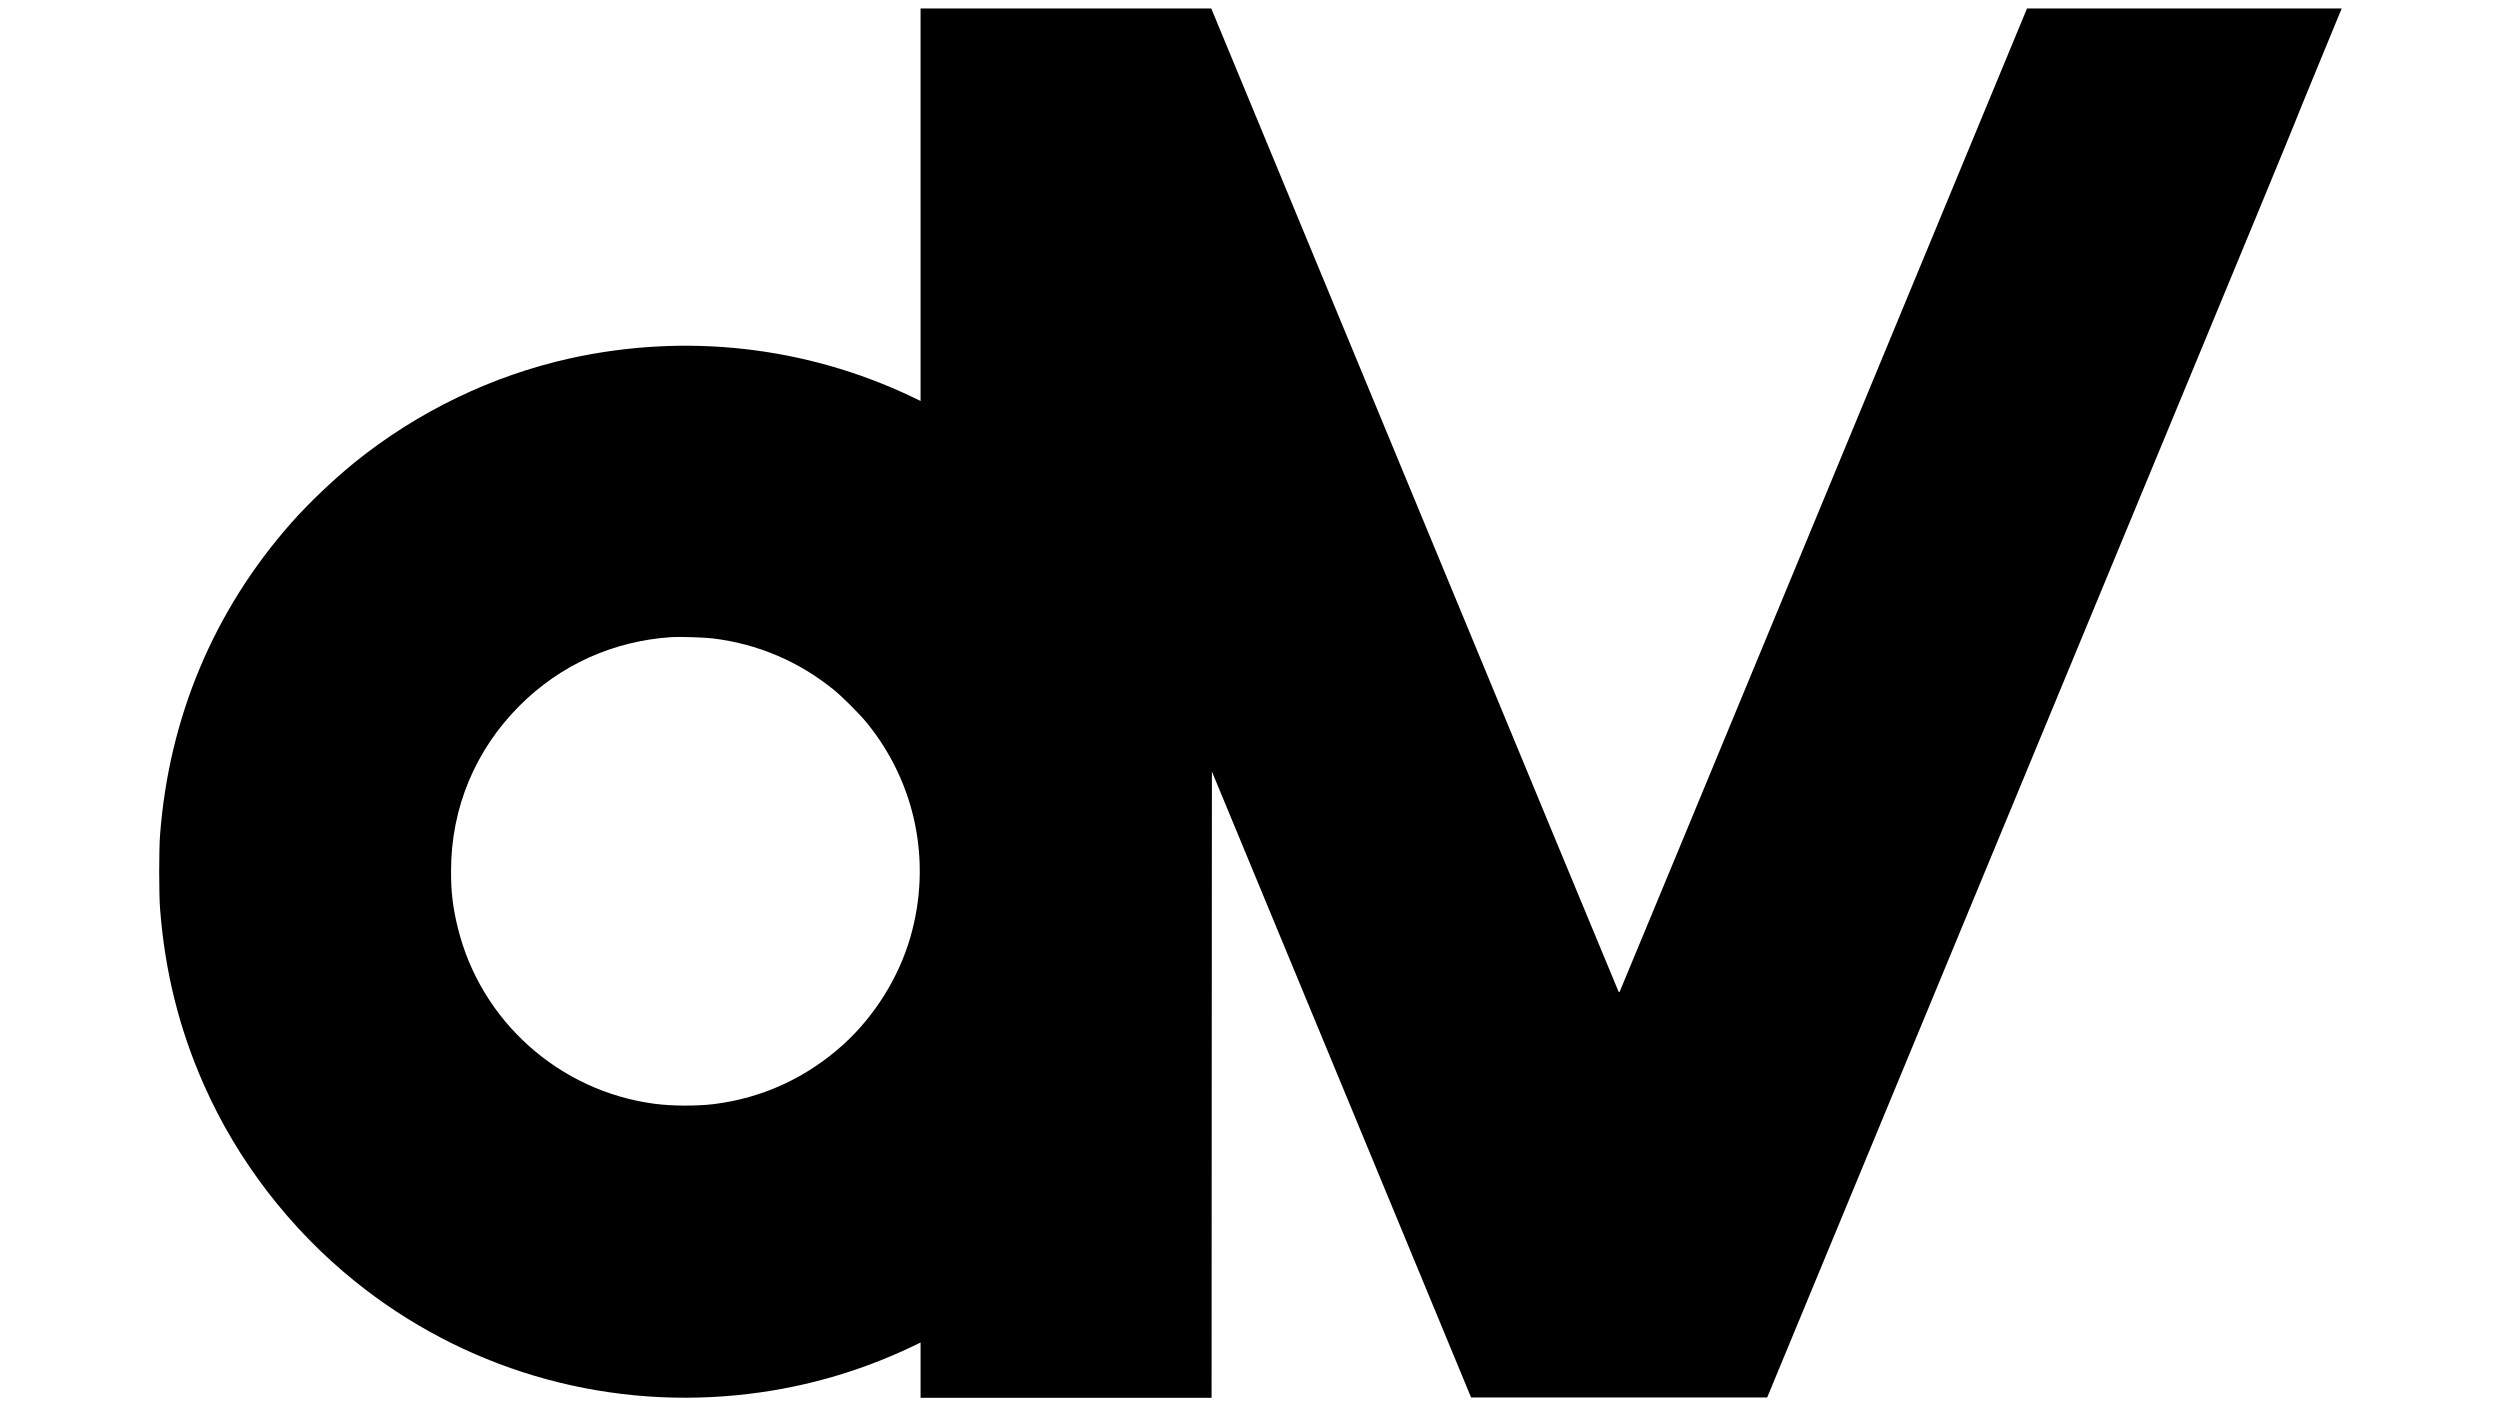
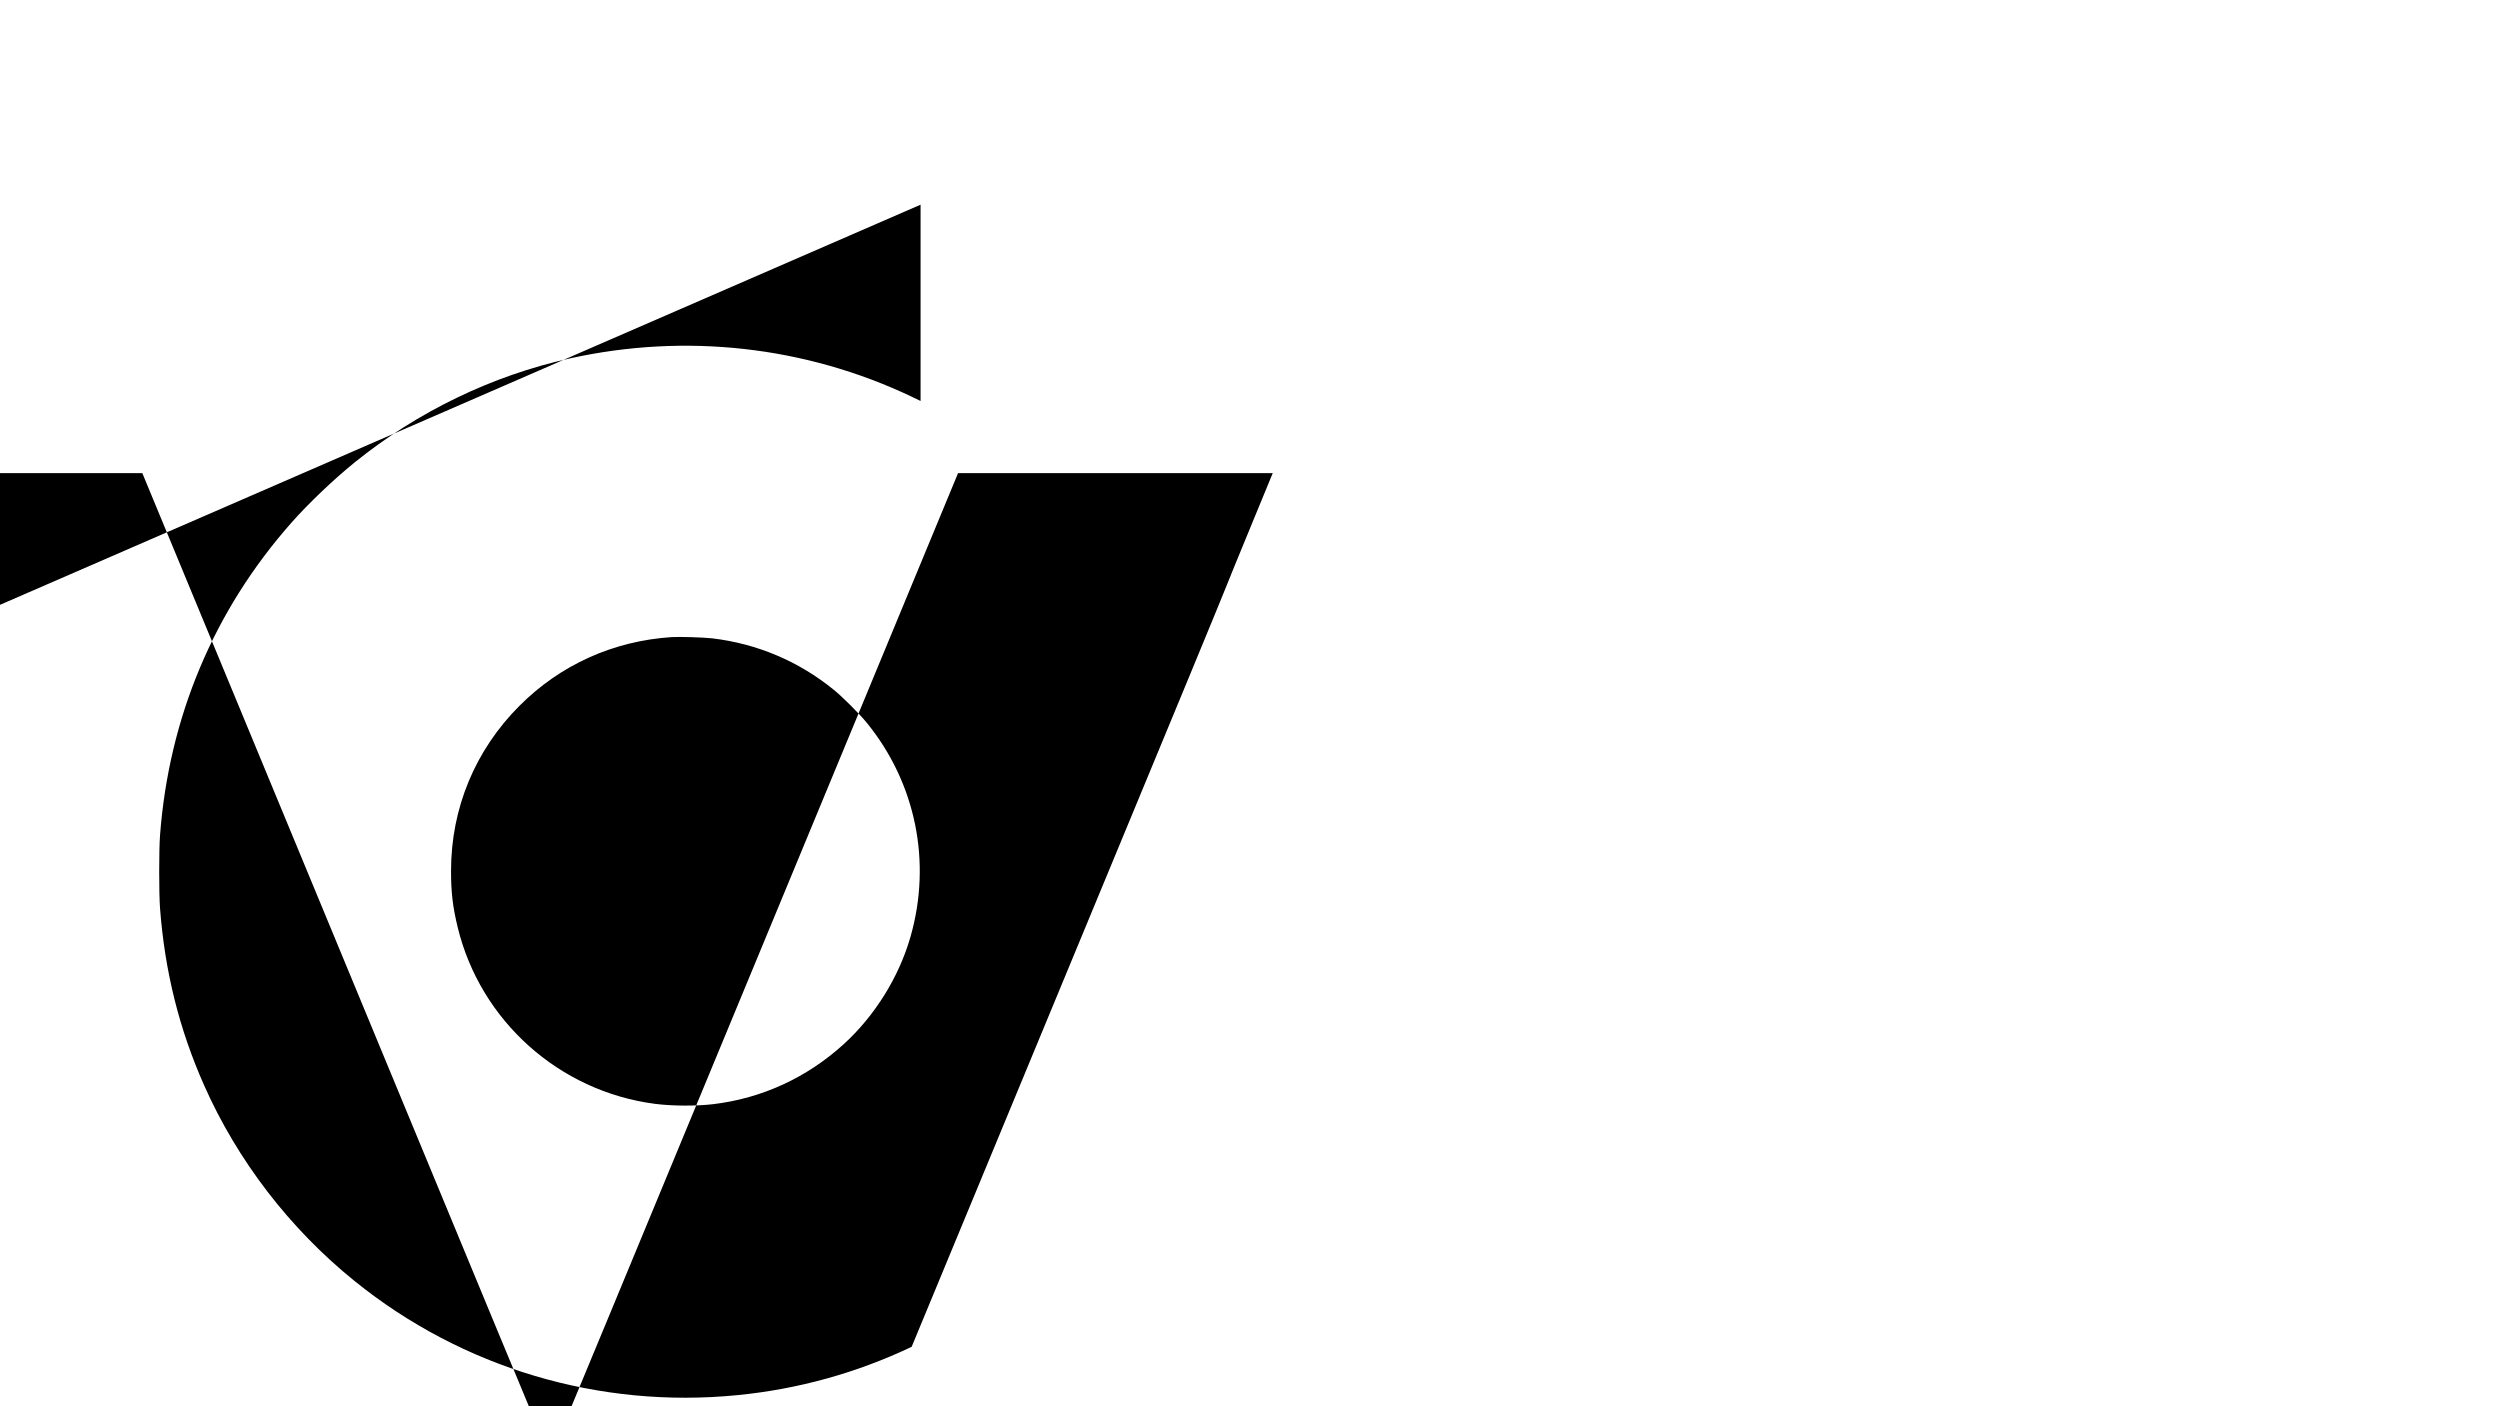
<svg xmlns="http://www.w3.org/2000/svg" version="1.0" width="3840pt" height="2160pt" viewBox="0 0 3840 2160" preserveAspectRatio="xMidYMid meet">
  <g transform="translate(0,2160) scale(0.1,-0.1)" fill="#000000" stroke="none">
-     <path d="M14140 18456 l0 -3015 -137 66 c-1630 775 -3472 981 -5249 588 -1197 -265 -2344 -820 -3307 -1598 -318 -257 -711 -631 -972 -927 -1191 -1348 -1880 -2989 -2017 -4800 -17 -229 -17 -891 0 -1120 73 -968 294 -1856 677 -2720 513 -1157 1317 -2204 2312 -3007 1653 -1336 3759 -1963 5883 -1752 933 92 1831 342 2673 742 l137 66 0 -425 0 -424 2235 0 2235 0 2 4810 3 4809 1991 -4807 1990 -4807 2274 0 2274 0 3278 7915 c1803 4353 3315 8003 3359 8110 490 1179 1475 3564 1484 3595 7 22 158 391 335 820 177 429 332 806 345 838 l24 57 -2417 0 -2417 0 -3124 -7544 c-1717 -4149 -3127 -7549 -3132 -7557 -8 -12 -10 -12 -18 0 -5 8 -1415 3408 -3132 7557 l-3124 7544 -2232 0 -2233 0 0 -3014z m-3200 -6661 c691 -82 1330 -353 1869 -792 136 -111 393 -368 504 -504 754 -925 1002 -2142 671 -3292 -177 -616 -547 -1210 -1023 -1644 -565 -515 -1256 -833 -2006 -923 -257 -31 -633 -29 -895 5 -1470 192 -2679 1273 -3029 2708 -76 311 -104 543 -103 872 0 961 371 1854 1052 2535 628 629 1440 995 2335 1054 120 8 494 -4 625 -19z" />
+     <path d="M14140 18456 l0 -3015 -137 66 c-1630 775 -3472 981 -5249 588 -1197 -265 -2344 -820 -3307 -1598 -318 -257 -711 -631 -972 -927 -1191 -1348 -1880 -2989 -2017 -4800 -17 -229 -17 -891 0 -1120 73 -968 294 -1856 677 -2720 513 -1157 1317 -2204 2312 -3007 1653 -1336 3759 -1963 5883 -1752 933 92 1831 342 2673 742 c1803 4353 3315 8003 3359 8110 490 1179 1475 3564 1484 3595 7 22 158 391 335 820 177 429 332 806 345 838 l24 57 -2417 0 -2417 0 -3124 -7544 c-1717 -4149 -3127 -7549 -3132 -7557 -8 -12 -10 -12 -18 0 -5 8 -1415 3408 -3132 7557 l-3124 7544 -2232 0 -2233 0 0 -3014z m-3200 -6661 c691 -82 1330 -353 1869 -792 136 -111 393 -368 504 -504 754 -925 1002 -2142 671 -3292 -177 -616 -547 -1210 -1023 -1644 -565 -515 -1256 -833 -2006 -923 -257 -31 -633 -29 -895 5 -1470 192 -2679 1273 -3029 2708 -76 311 -104 543 -103 872 0 961 371 1854 1052 2535 628 629 1440 995 2335 1054 120 8 494 -4 625 -19z" />
  </g>
</svg>